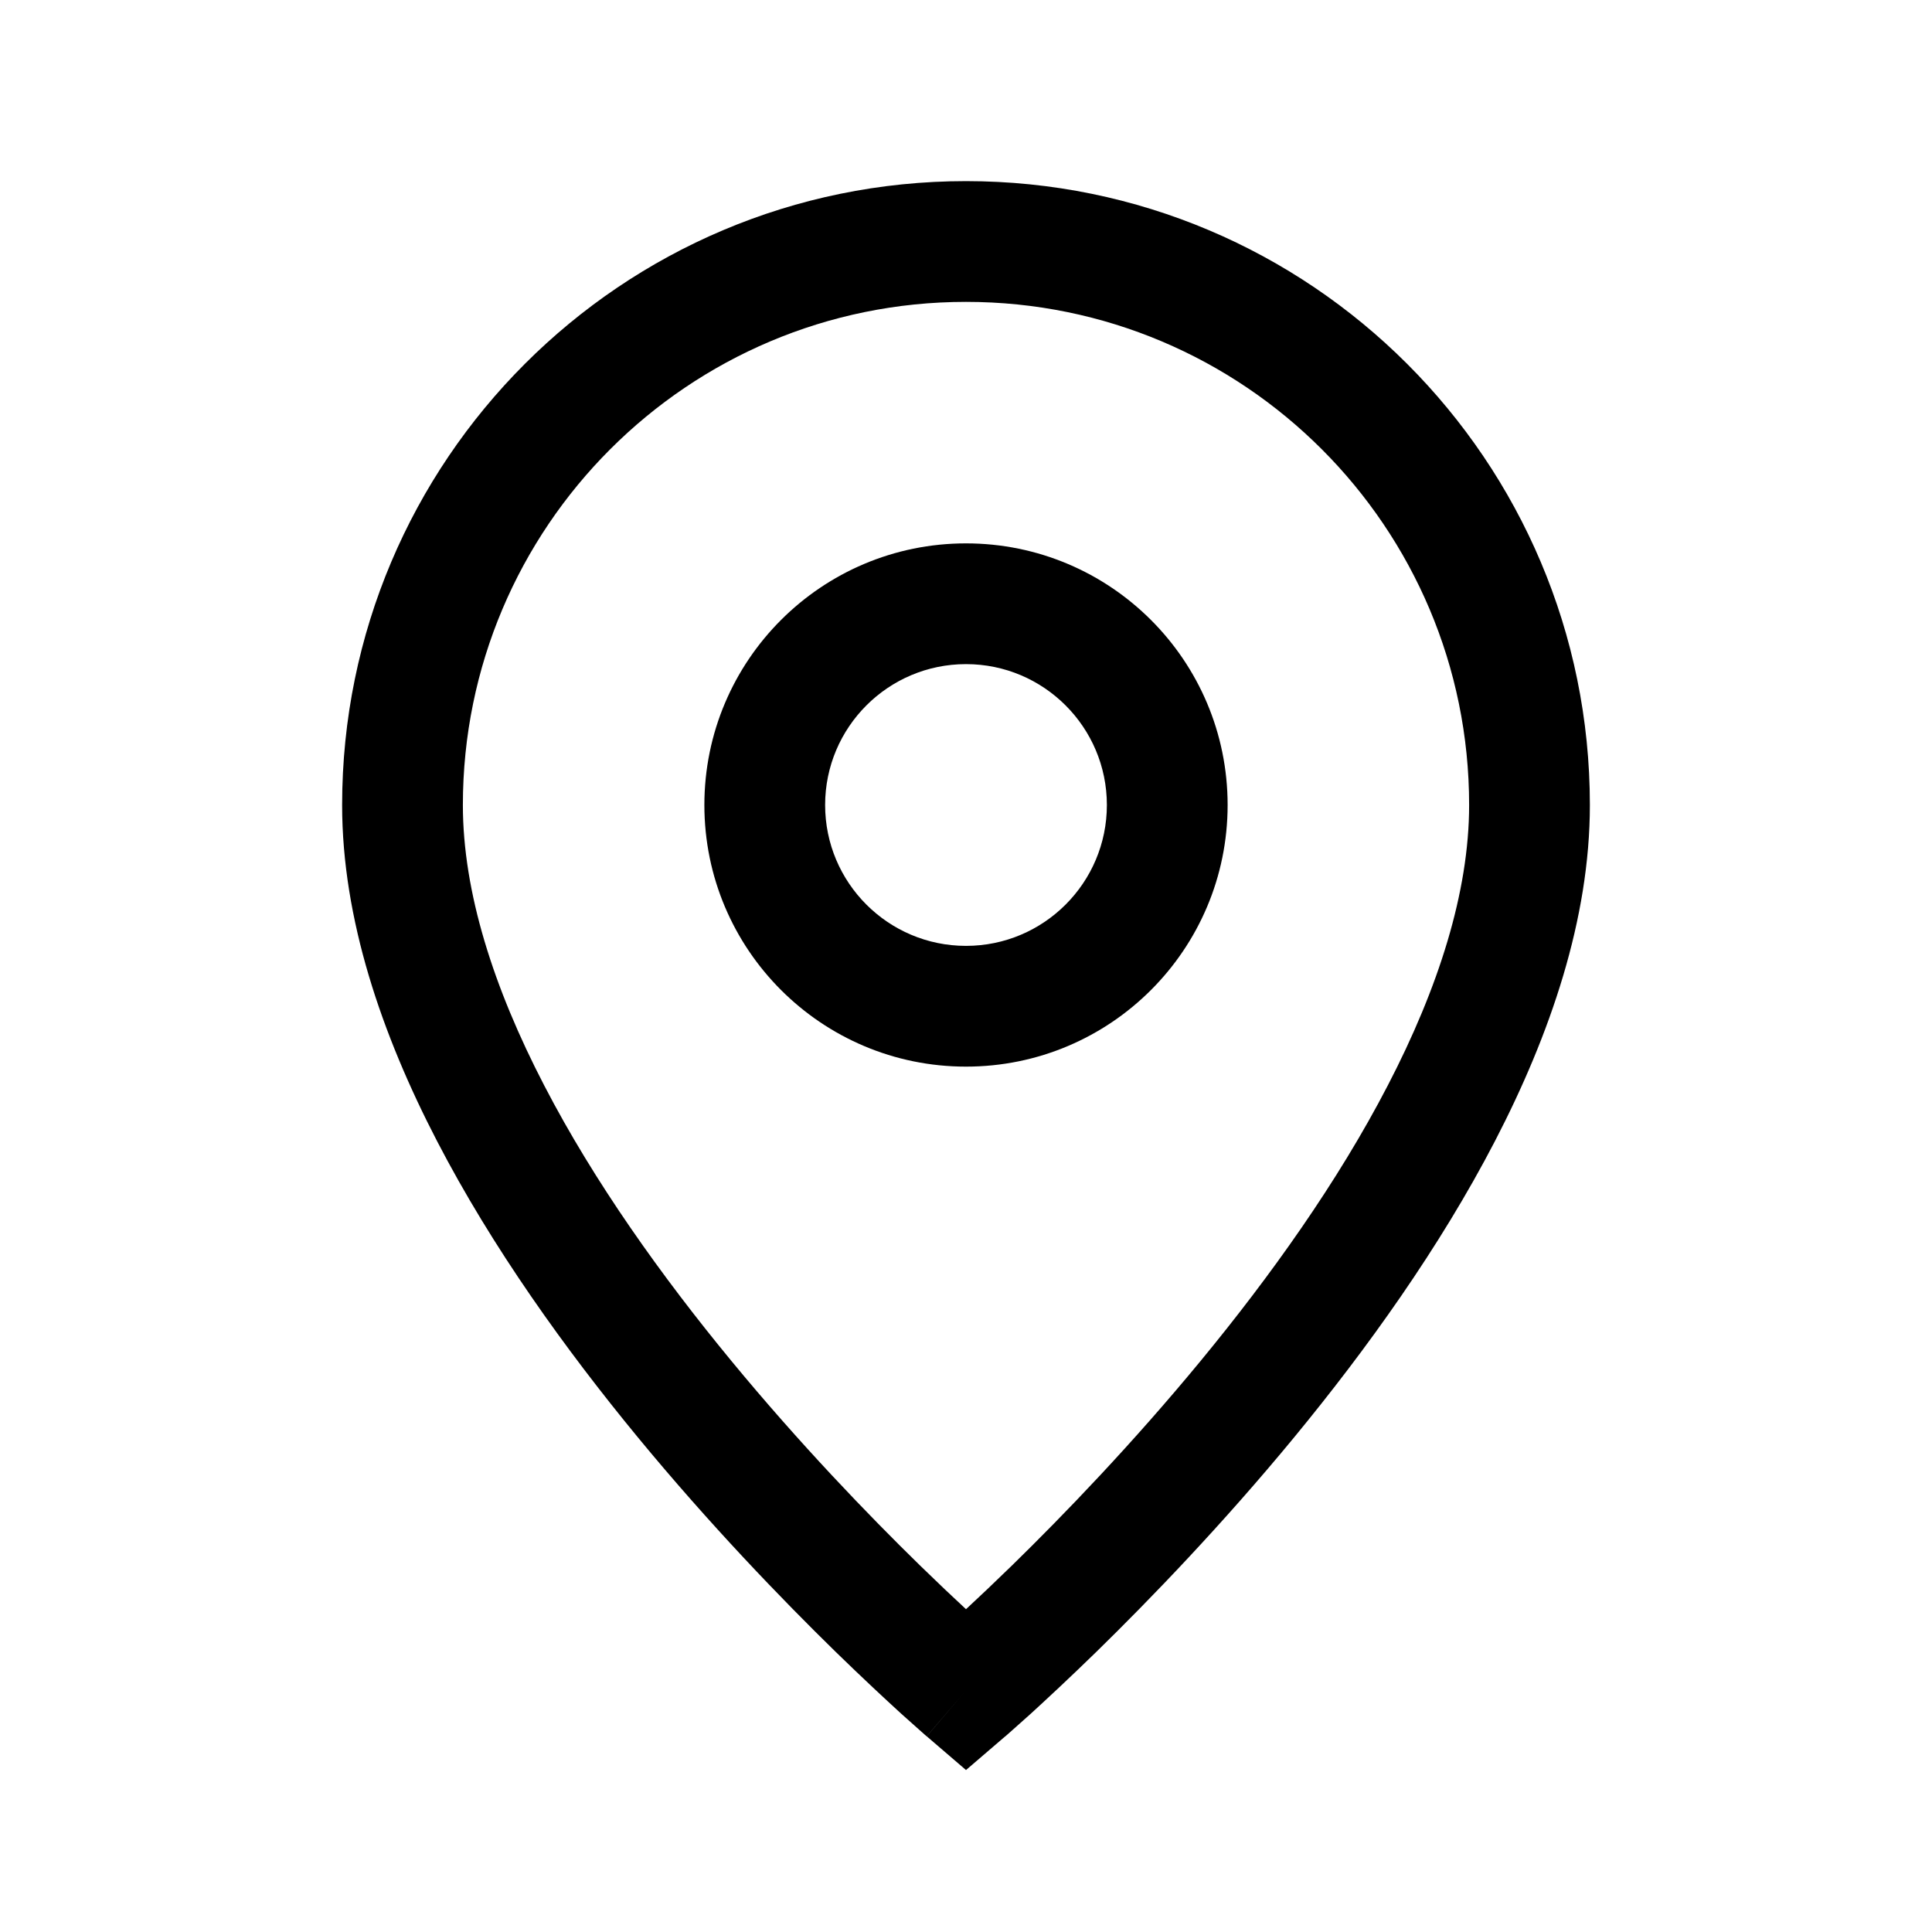
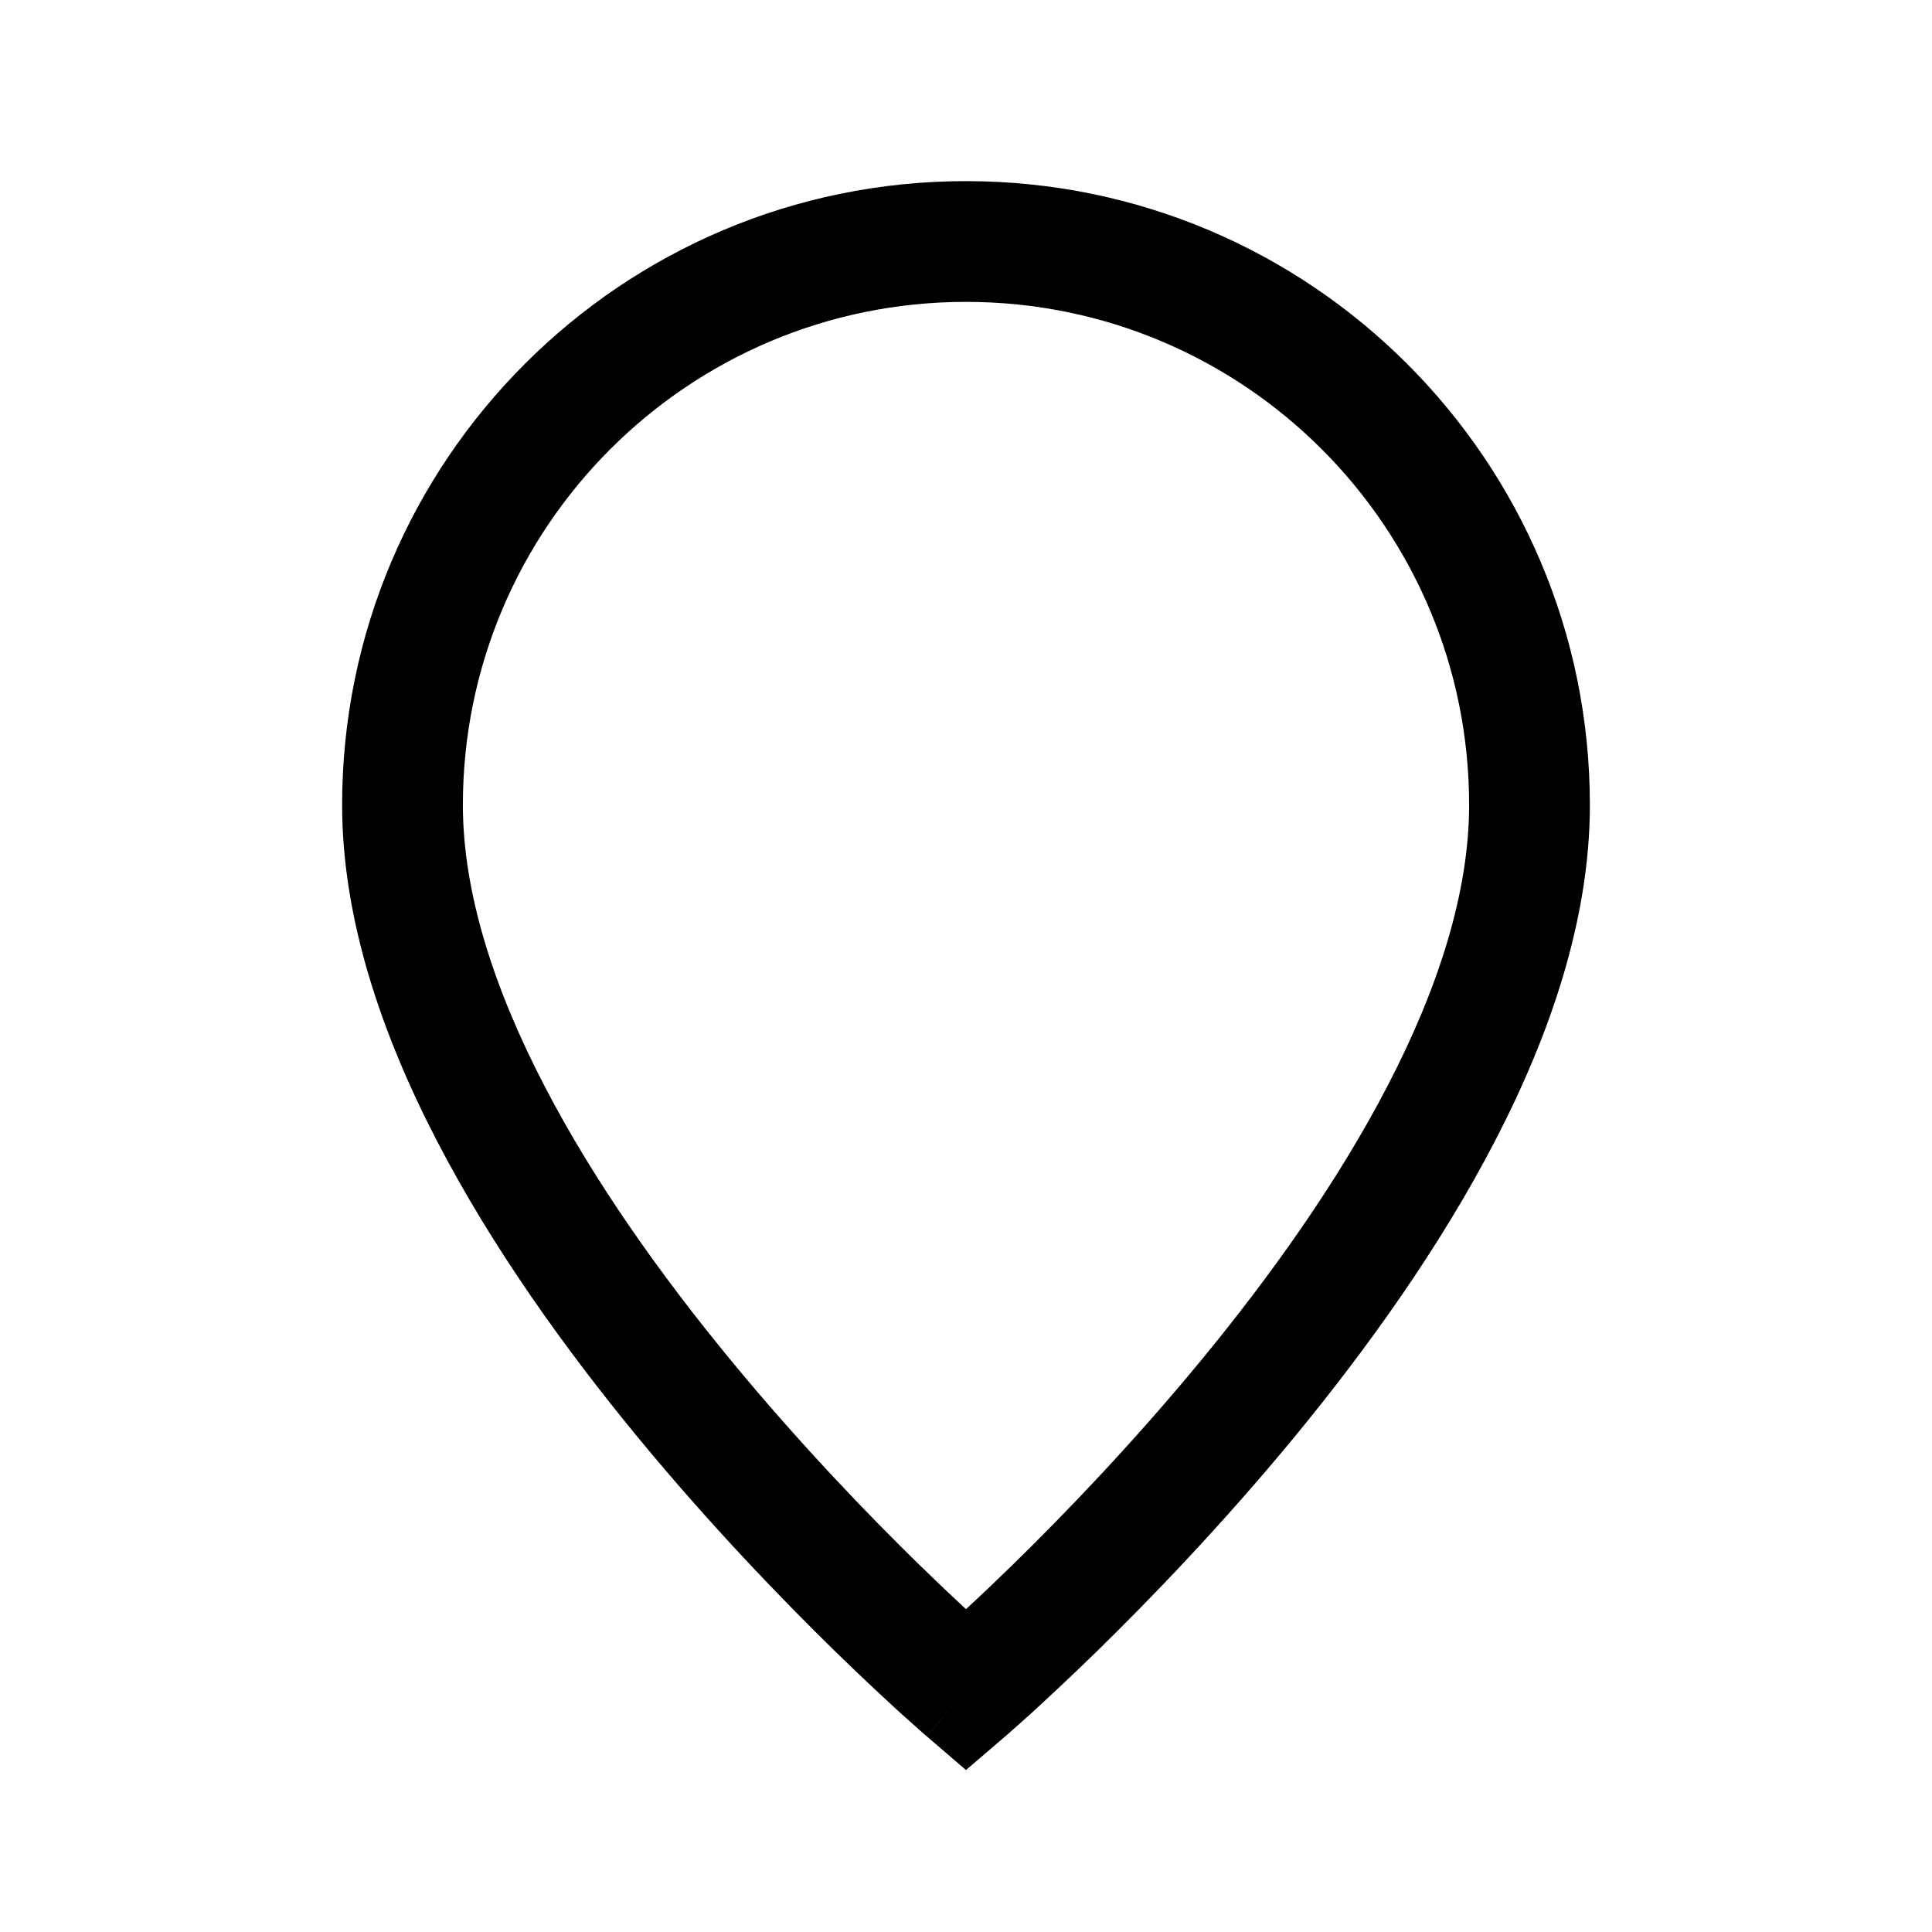
<svg xmlns="http://www.w3.org/2000/svg" width="24" height="24" viewBox="0 0 24 24" fill="none">
-   <path fill-rule="evenodd" clip-rule="evenodd" d="M12 6.75C10.205 6.75 8.75 8.205 8.75 10C8.75 11.795 10.205 13.25 12 13.25C13.795 13.25 15.25 11.795 15.25 10C15.25 8.205 13.795 6.75 12 6.75ZM10.25 10C10.25 9.034 11.034 8.25 12 8.25C12.966 8.25 13.75 9.034 13.75 10C13.75 10.966 12.966 11.75 12 11.75C11.034 11.75 10.25 10.966 10.25 10Z" fill="black" />
  <path fill-rule="evenodd" clip-rule="evenodd" d="M12 2.25C7.72 2.25 4.25 5.72 4.25 10C4.25 11.417 4.743 12.852 5.428 14.173C6.117 15.502 7.026 16.765 7.921 17.852C8.818 18.941 9.713 19.867 10.382 20.521C10.718 20.848 10.998 21.108 11.195 21.288C11.294 21.377 11.372 21.447 11.426 21.494C11.453 21.518 11.474 21.536 11.488 21.549C11.495 21.555 11.501 21.56 11.505 21.564L11.51 21.568L11.511 21.569C11.511 21.569 11.512 21.569 12 21L11.512 21.569L12 21.988L12.488 21.569L12 21C12.488 21.569 12.488 21.569 12.488 21.569L12.489 21.569L12.49 21.568L12.495 21.564C12.499 21.56 12.505 21.555 12.512 21.549C12.526 21.536 12.547 21.518 12.574 21.494C12.628 21.447 12.706 21.377 12.805 21.288C13.002 21.108 13.282 20.848 13.618 20.521C14.287 19.867 15.182 18.941 16.079 17.852C16.974 16.765 17.883 15.502 18.572 14.173C19.257 12.852 19.75 11.417 19.75 10C19.75 5.72 16.28 2.25 12 2.25ZM12.57 19.448C12.352 19.66 12.159 19.843 12 19.99C11.841 19.843 11.648 19.66 11.43 19.448C10.787 18.82 9.932 17.934 9.079 16.898C8.224 15.86 7.383 14.686 6.76 13.483C6.132 12.273 5.75 11.083 5.75 10C5.75 6.548 8.548 3.75 12 3.75C15.452 3.75 18.25 6.548 18.25 10C18.25 11.083 17.868 12.273 17.24 13.483C16.617 14.686 15.776 15.86 14.921 16.898C14.068 17.934 13.213 18.82 12.57 19.448Z" fill="black" />
</svg>